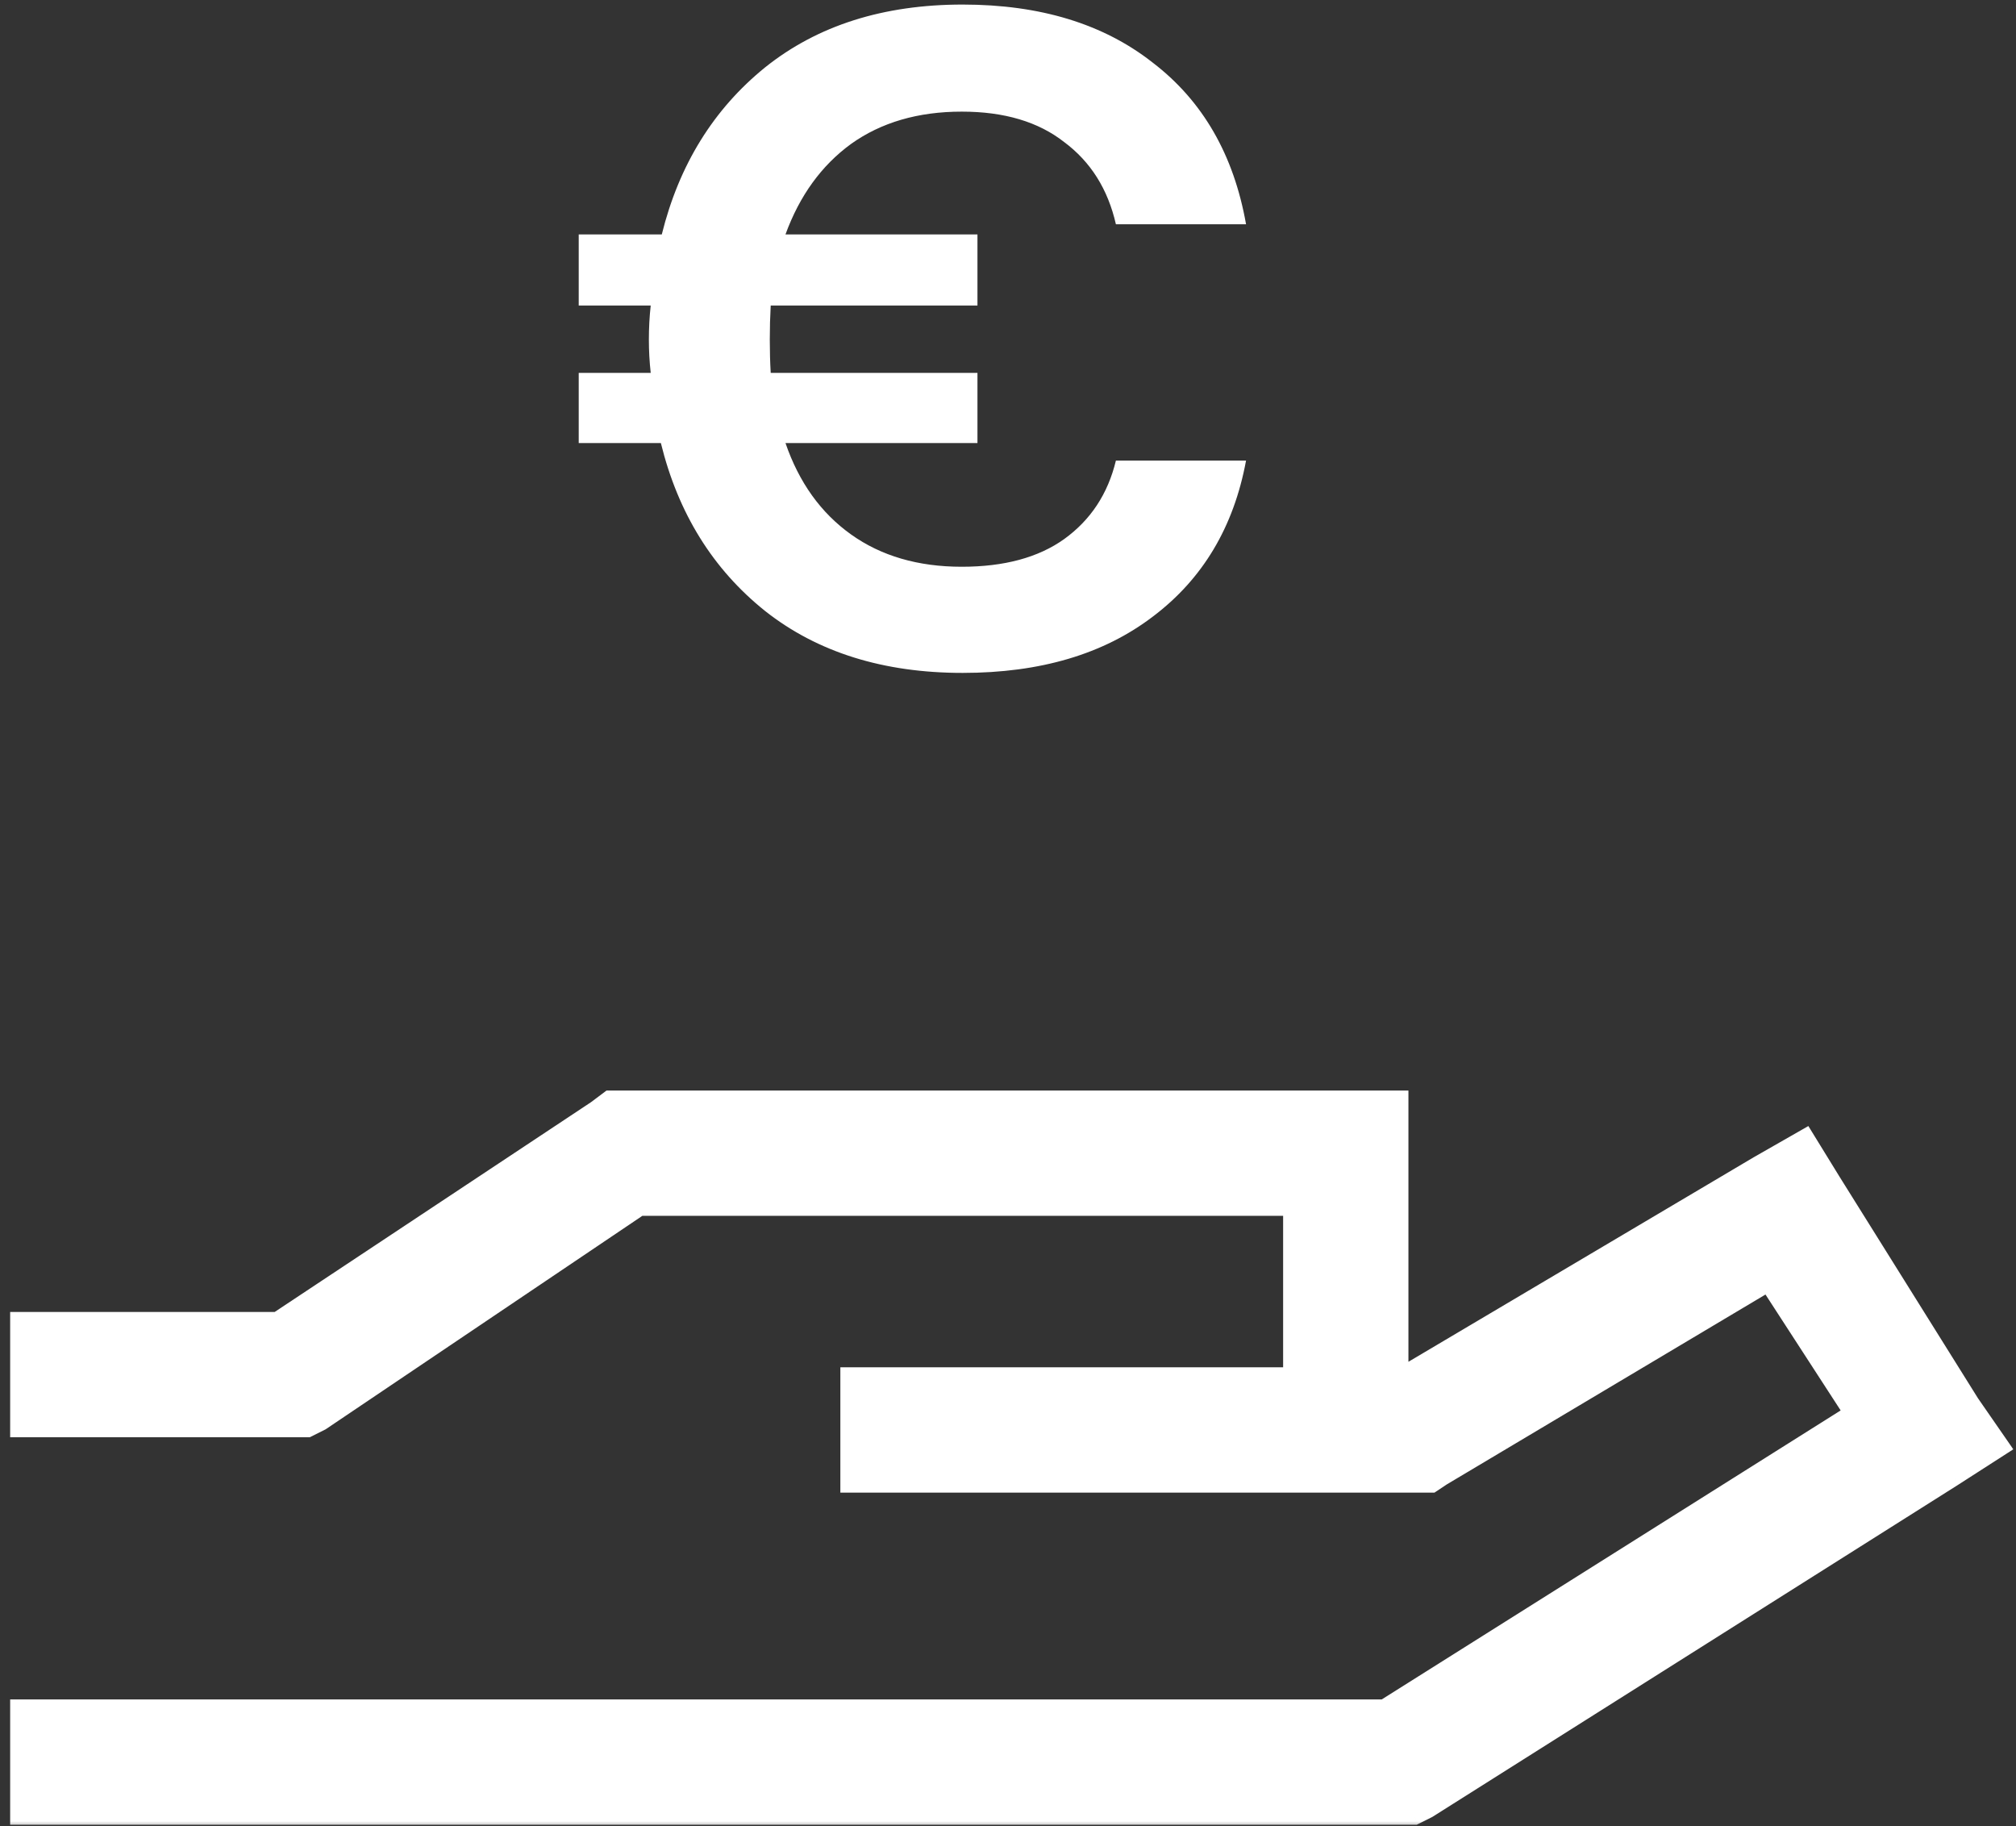
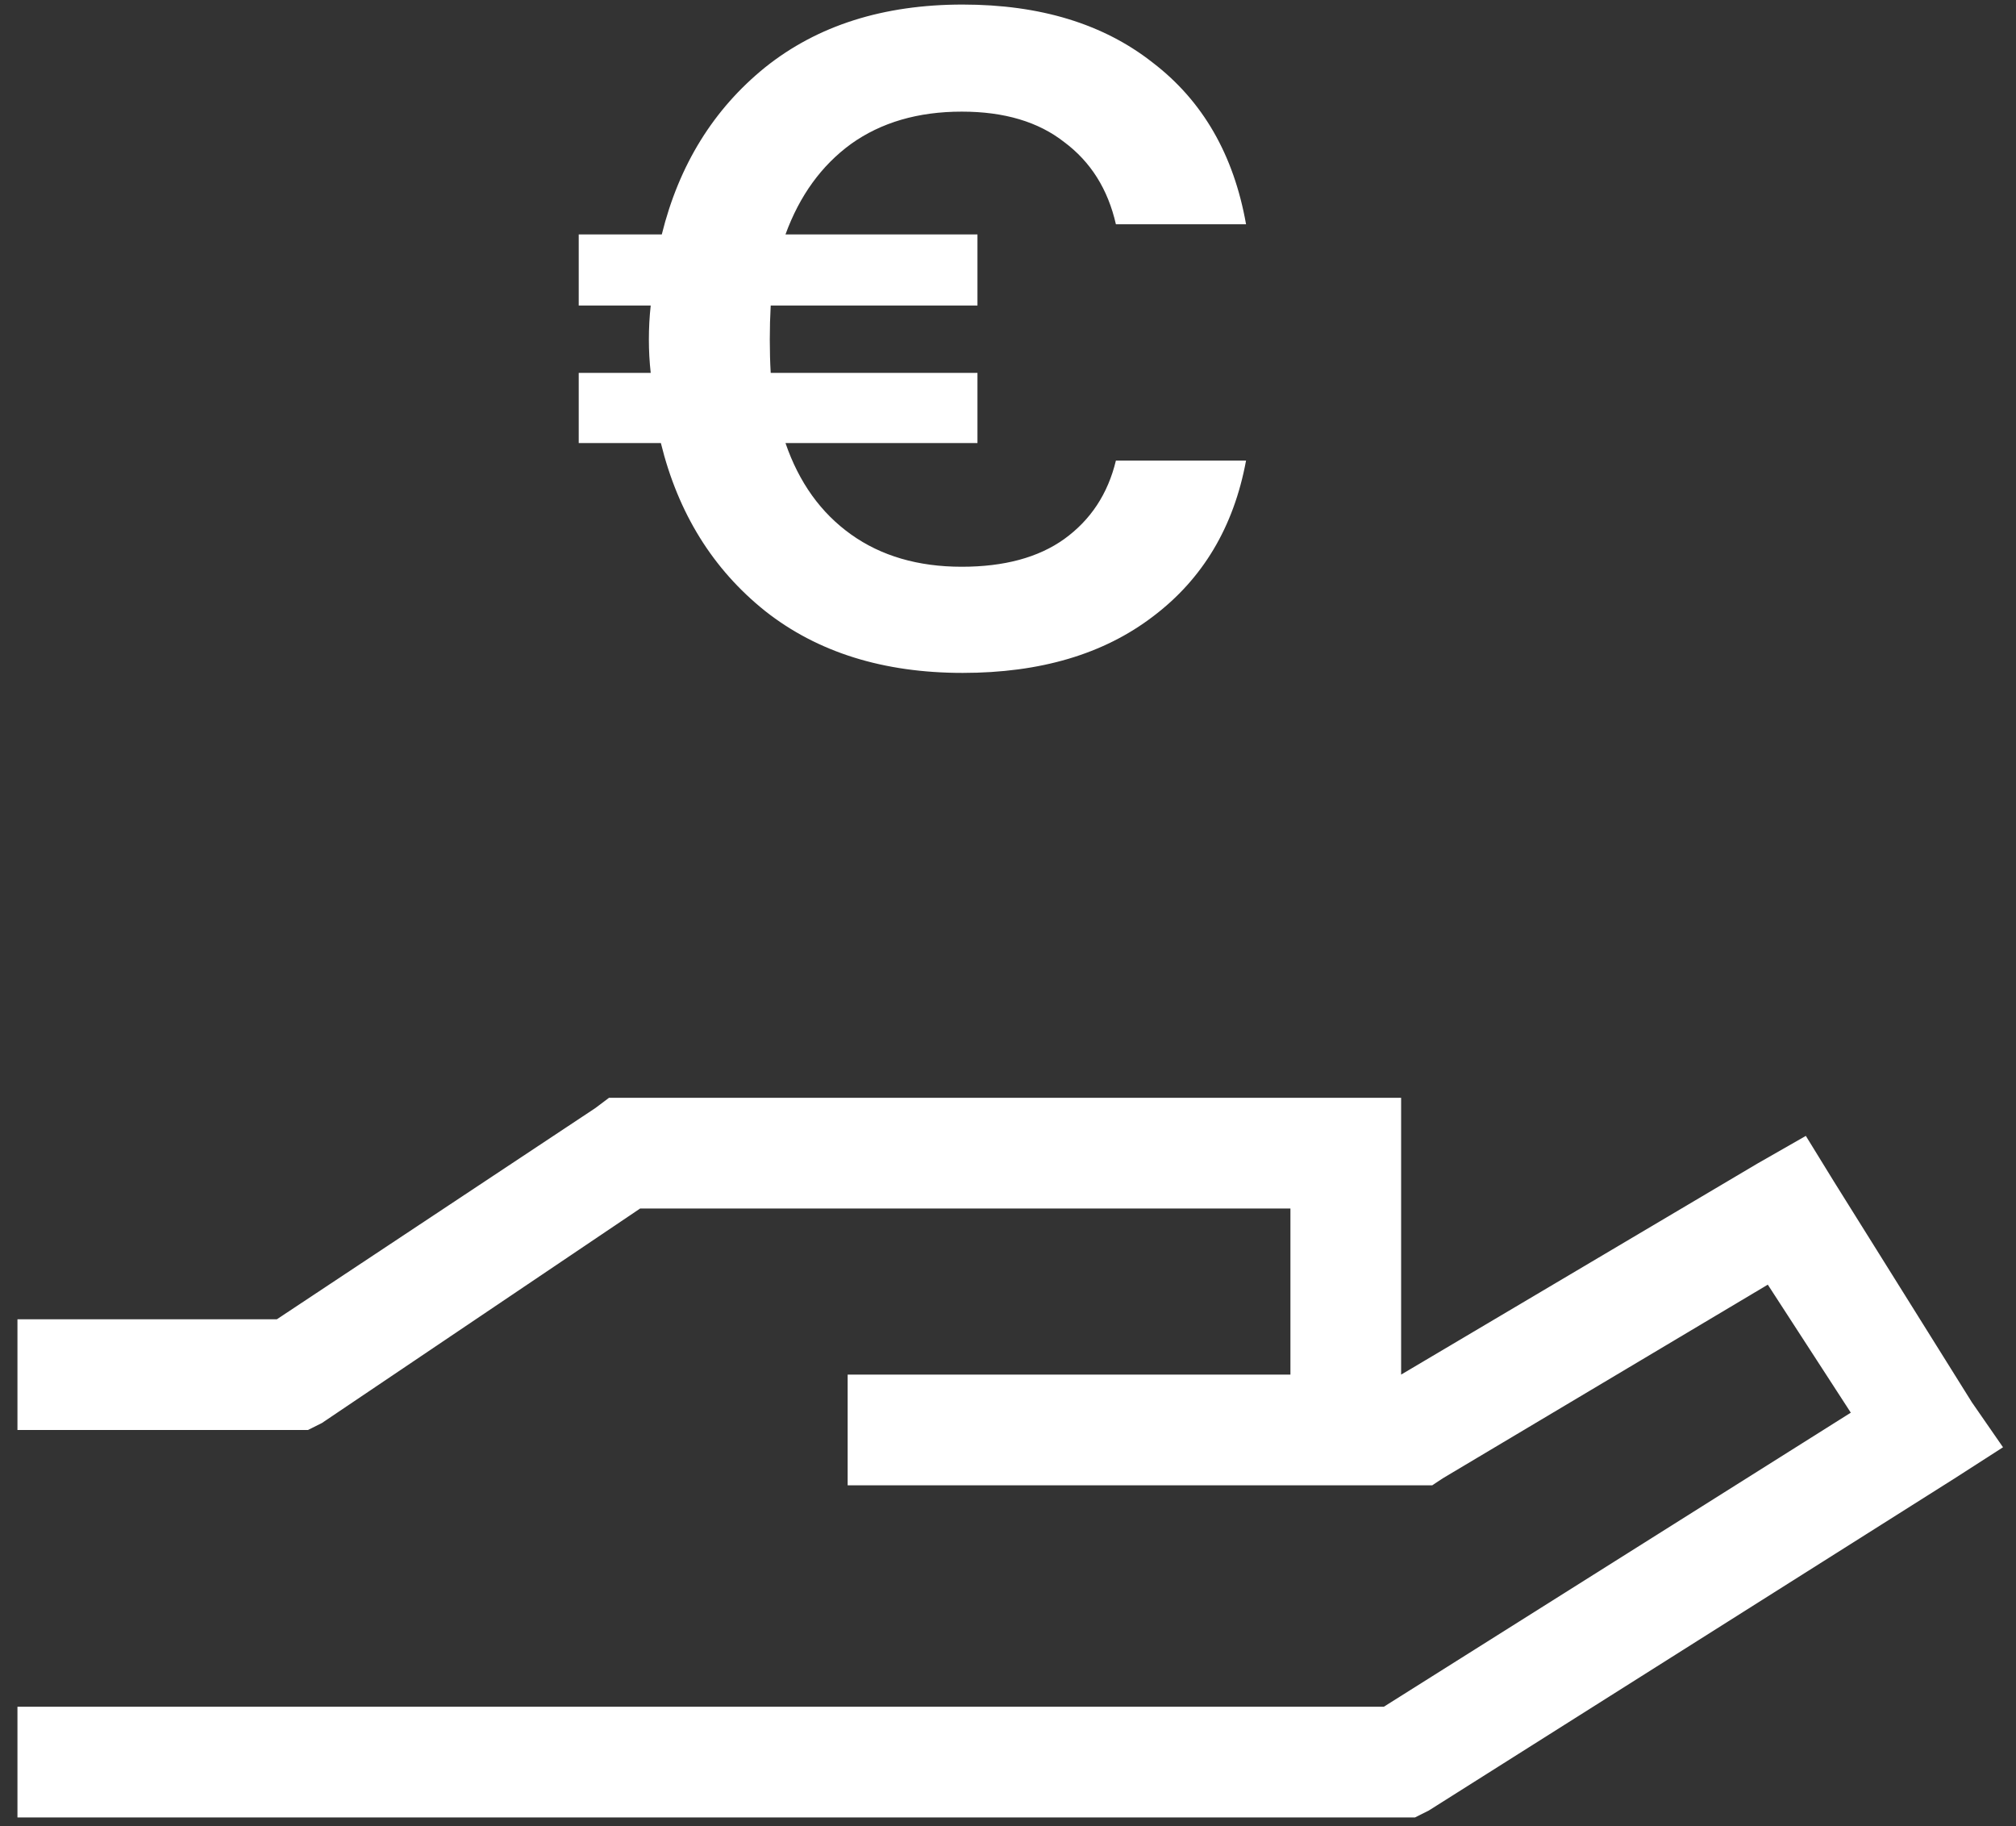
<svg xmlns="http://www.w3.org/2000/svg" width="138" height="125" viewBox="0 0 138 125" fill="none">
  <rect x="0" y="0" width="138" height="125" fill="#333333" stroke="none" />
  <mask id="path-1-outside-1_88_491" maskUnits="userSpaceOnUse" x="0.195" y="74.136" width="138" height="51" fill="black">
-     <rect fill="white" x="0.195" y="74.136" width="138" height="51" />
-     <path fill-rule="evenodd" clip-rule="evenodd" d="M42.87 75.136H41.686L40.739 75.847L18.954 90.291H4.984H1.195V97.868H4.984H20.138H21.085L22.033 97.394L43.817 82.713H88.333V94.079H76.967H73.178H61.813H58.024V101.656H61.813H73.178H76.967H92.121H95.91H96.857H98.041L98.751 101.183L121.01 87.923L126.692 96.684L94.726 116.811H4.984H1.195V124.388H4.984H95.91H96.857L97.804 123.914L133.796 101.183L137.111 99.052L134.98 95.974L125.508 80.819L123.614 77.741L120.299 79.635L95.91 94.079V78.925V75.136H92.121H42.87Z" />
-   </mask>
+     </mask>
  <path fill-rule="evenodd" clip-rule="evenodd" d="M42.87 75.136H41.686L40.739 75.847L18.954 90.291H4.984H1.195V97.868H4.984H20.138H21.085L22.033 97.394L43.817 82.713H88.333V94.079H76.967H73.178H61.813H58.024V101.656H61.813H73.178H76.967H92.121H95.91H96.857H98.041L98.751 101.183L121.01 87.923L126.692 96.684L94.726 116.811H4.984H1.195V124.388H4.984H95.91H96.857L97.804 123.914L133.796 101.183L137.111 99.052L134.98 95.974L125.508 80.819L123.614 77.741L120.299 79.635L95.91 94.079V78.925V75.136H92.121H42.87Z" fill="white" />
  <path d="M41.686 75.136V74.636H41.519L41.386 74.736L41.686 75.136ZM40.739 75.847L41.015 76.263L41.027 76.255L41.039 76.247L40.739 75.847ZM18.954 90.291V90.791H19.105L19.231 90.707L18.954 90.291ZM1.195 90.291V89.791H0.695V90.291H1.195ZM1.195 97.868H0.695V98.368H1.195V97.868ZM21.085 97.868V98.368H21.203L21.309 98.315L21.085 97.868ZM22.033 97.394L22.256 97.841L22.285 97.827L22.312 97.809L22.033 97.394ZM43.817 82.713V82.213H43.664L43.538 82.299L43.817 82.713ZM88.333 82.713H88.833V82.213H88.333V82.713ZM88.333 94.079V94.579H88.833V94.079H88.333ZM58.024 94.079V93.579H57.524V94.079H58.024ZM58.024 101.656H57.524V102.156H58.024V101.656ZM98.041 101.656V102.156H98.193L98.319 102.072L98.041 101.656ZM98.751 101.183L98.496 100.753L98.485 100.76L98.474 100.767L98.751 101.183ZM121.01 87.923L121.429 87.651L121.167 87.247L120.754 87.493L121.01 87.923ZM126.692 96.684L126.959 97.107L127.388 96.837L127.112 96.412L126.692 96.684ZM94.726 116.811V117.311H94.871L94.993 117.234L94.726 116.811ZM1.195 116.811V116.311H0.695V116.811H1.195ZM1.195 124.388H0.695V124.888H1.195V124.388ZM96.857 124.388V124.888H96.975L97.081 124.835L96.857 124.388ZM97.804 123.914L98.028 124.362L98.05 124.35L98.071 124.337L97.804 123.914ZM133.796 101.183L134.063 101.606L134.066 101.603L133.796 101.183ZM137.111 99.052L137.381 99.472L137.817 99.192L137.522 98.767L137.111 99.052ZM134.98 95.974L134.556 96.239L134.562 96.248L134.569 96.258L134.98 95.974ZM125.508 80.819L125.083 81.081L125.084 81.084L125.508 80.819ZM123.614 77.741L124.04 77.479L123.786 77.067L123.366 77.307L123.614 77.741ZM120.299 79.635L120.051 79.201L120.044 79.205L120.299 79.635ZM95.91 94.079H95.41V94.956L96.165 94.509L95.91 94.079ZM95.91 75.136H96.41V74.636H95.91V75.136ZM41.686 75.636H42.87V74.636H41.686V75.636ZM41.039 76.247L41.986 75.536L41.386 74.736L40.439 75.447L41.039 76.247ZM19.231 90.707L41.015 76.263L40.462 75.43L18.678 89.874L19.231 90.707ZM4.984 90.791H18.954V89.791H4.984V90.791ZM1.195 90.791H4.984V89.791H1.195V90.791ZM1.695 97.868V90.291H0.695V97.868H1.695ZM4.984 97.368H1.195V98.368H4.984V97.368ZM20.138 97.368H4.984V98.368H20.138V97.368ZM21.085 97.368H20.138V98.368H21.085V97.368ZM21.809 96.947L20.862 97.421L21.309 98.315L22.256 97.841L21.809 96.947ZM43.538 82.299L21.753 96.98L22.312 97.809L44.096 83.128L43.538 82.299ZM88.333 82.213H43.817V83.213H88.333V82.213ZM88.833 94.079V82.713H87.833V94.079H88.833ZM76.967 94.579H88.333V93.579H76.967V94.579ZM73.178 94.579H76.967V93.579H73.178V94.579ZM61.813 94.579H73.178V93.579H61.813V94.579ZM58.024 94.579H61.813V93.579H58.024V94.579ZM58.524 101.656V94.079H57.524V101.656H58.524ZM61.813 101.156H58.024V102.156H61.813V101.156ZM73.178 101.156H61.813V102.156H73.178V101.156ZM76.967 101.156H73.178V102.156H76.967V101.156ZM92.121 101.156H76.967V102.156H92.121V101.156ZM95.91 101.156H92.121V102.156H95.91V101.156ZM96.857 101.156H95.91V102.156H96.857V101.156ZM98.041 101.156H96.857V102.156H98.041V101.156ZM98.474 100.767L97.764 101.24L98.319 102.072L99.029 101.599L98.474 100.767ZM120.754 87.493L98.496 100.753L99.007 101.612L121.265 88.352L120.754 87.493ZM127.112 96.412L121.429 87.651L120.59 88.195L126.273 96.956L127.112 96.412ZM94.993 117.234L126.959 97.107L126.426 96.261L94.46 116.388L94.993 117.234ZM4.984 117.311H94.726V116.311H4.984V117.311ZM1.195 117.311H4.984V116.311H1.195V117.311ZM1.695 124.388V116.811H0.695V124.388H1.695ZM4.984 123.888H1.195V124.888H4.984V123.888ZM95.91 123.888H4.984V124.888H95.91V123.888ZM96.857 123.888H95.91V124.888H96.857V123.888ZM97.581 123.467L96.634 123.941L97.081 124.835L98.028 124.362L97.581 123.467ZM133.529 100.76L97.537 123.492L98.071 124.337L134.063 101.606L133.529 100.76ZM136.841 98.631L133.526 100.762L134.066 101.603L137.381 99.472L136.841 98.631ZM134.569 96.258L136.7 99.336L137.522 98.767L135.391 95.689L134.569 96.258ZM125.084 81.084L134.556 96.239L135.404 95.709L125.932 80.554L125.084 81.084ZM123.188 78.003L125.083 81.081L125.934 80.557L124.04 77.479L123.188 78.003ZM120.547 80.069L123.862 78.175L123.366 77.307L120.051 79.201L120.547 80.069ZM96.165 94.509L120.554 80.065L120.044 79.205L95.655 93.649L96.165 94.509ZM95.41 78.925V94.079H96.41V78.925H95.41ZM95.41 75.136V78.925H96.41V75.136H95.41ZM92.121 75.636H95.91V74.636H92.121V75.636ZM42.87 75.636H92.121V74.636H42.87V75.636Z" fill="white" mask="url(#path-1-outside-1_88_491)" />
  <path d="M39.615 30.322V25.521H44.543C44.459 24.762 44.417 24.004 44.417 23.246C44.417 22.446 44.459 21.667 44.543 20.908H39.615V16.044H45.301C46.481 11.284 48.84 7.472 52.378 4.608C55.958 1.744 60.465 0.312 65.898 0.312C71.206 0.312 75.544 1.638 78.914 4.292C82.325 6.903 84.453 10.589 85.295 15.348H76.386C75.839 12.948 74.659 11.073 72.848 9.725C71.079 8.335 68.742 7.64 65.835 7.64C62.845 7.64 60.318 8.378 58.254 9.852C56.232 11.326 54.736 13.39 53.768 16.044H66.909V20.908H52.757C52.715 21.667 52.694 22.446 52.694 23.246C52.694 24.046 52.715 24.805 52.757 25.521H66.909V30.322H53.768C54.694 33.018 56.19 35.103 58.254 36.577C60.318 38.051 62.845 38.789 65.835 38.789C68.742 38.789 71.079 38.157 72.848 36.893C74.659 35.587 75.839 33.797 76.386 31.523H85.295C84.453 36.072 82.325 39.631 78.914 42.2C75.544 44.77 71.206 46.054 65.898 46.054C60.465 46.054 55.958 44.643 52.378 41.821C48.797 38.957 46.418 35.124 45.238 30.322H39.615Z" fill="white" />
</svg>